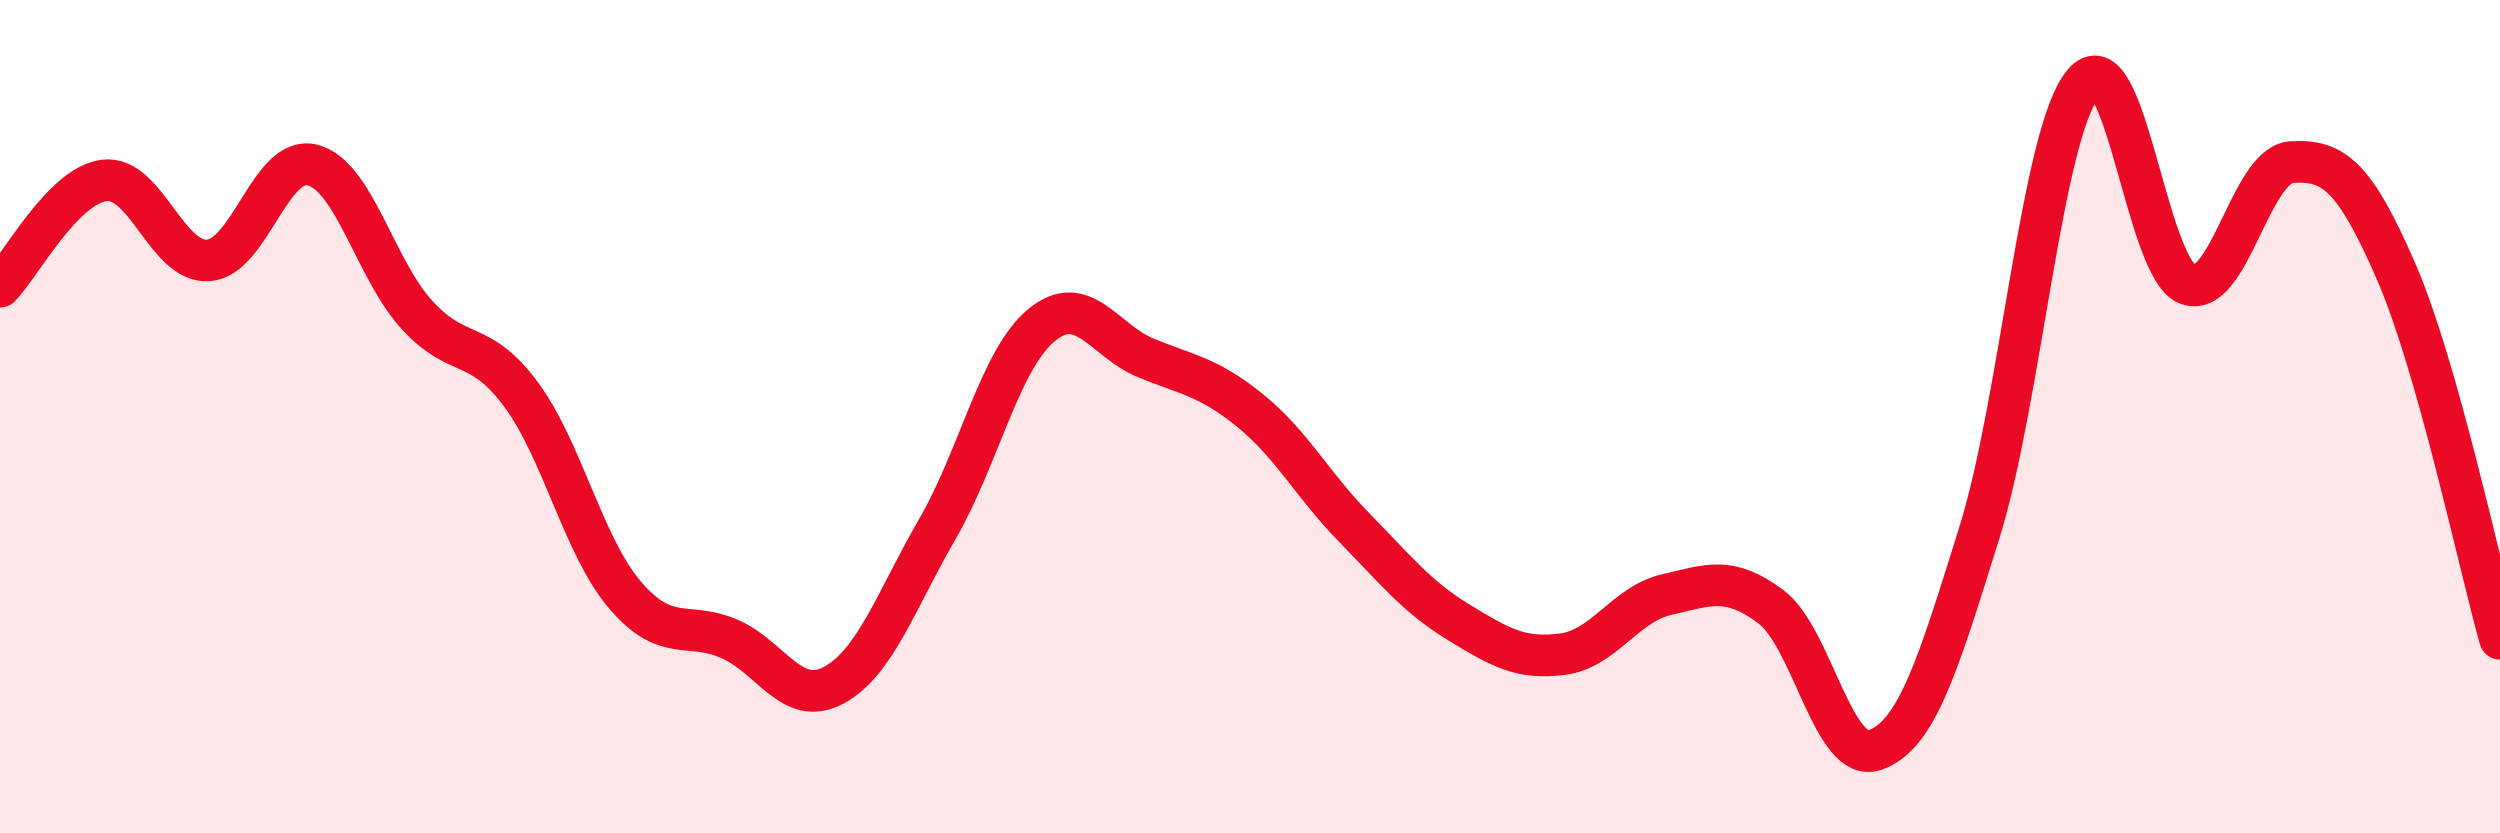
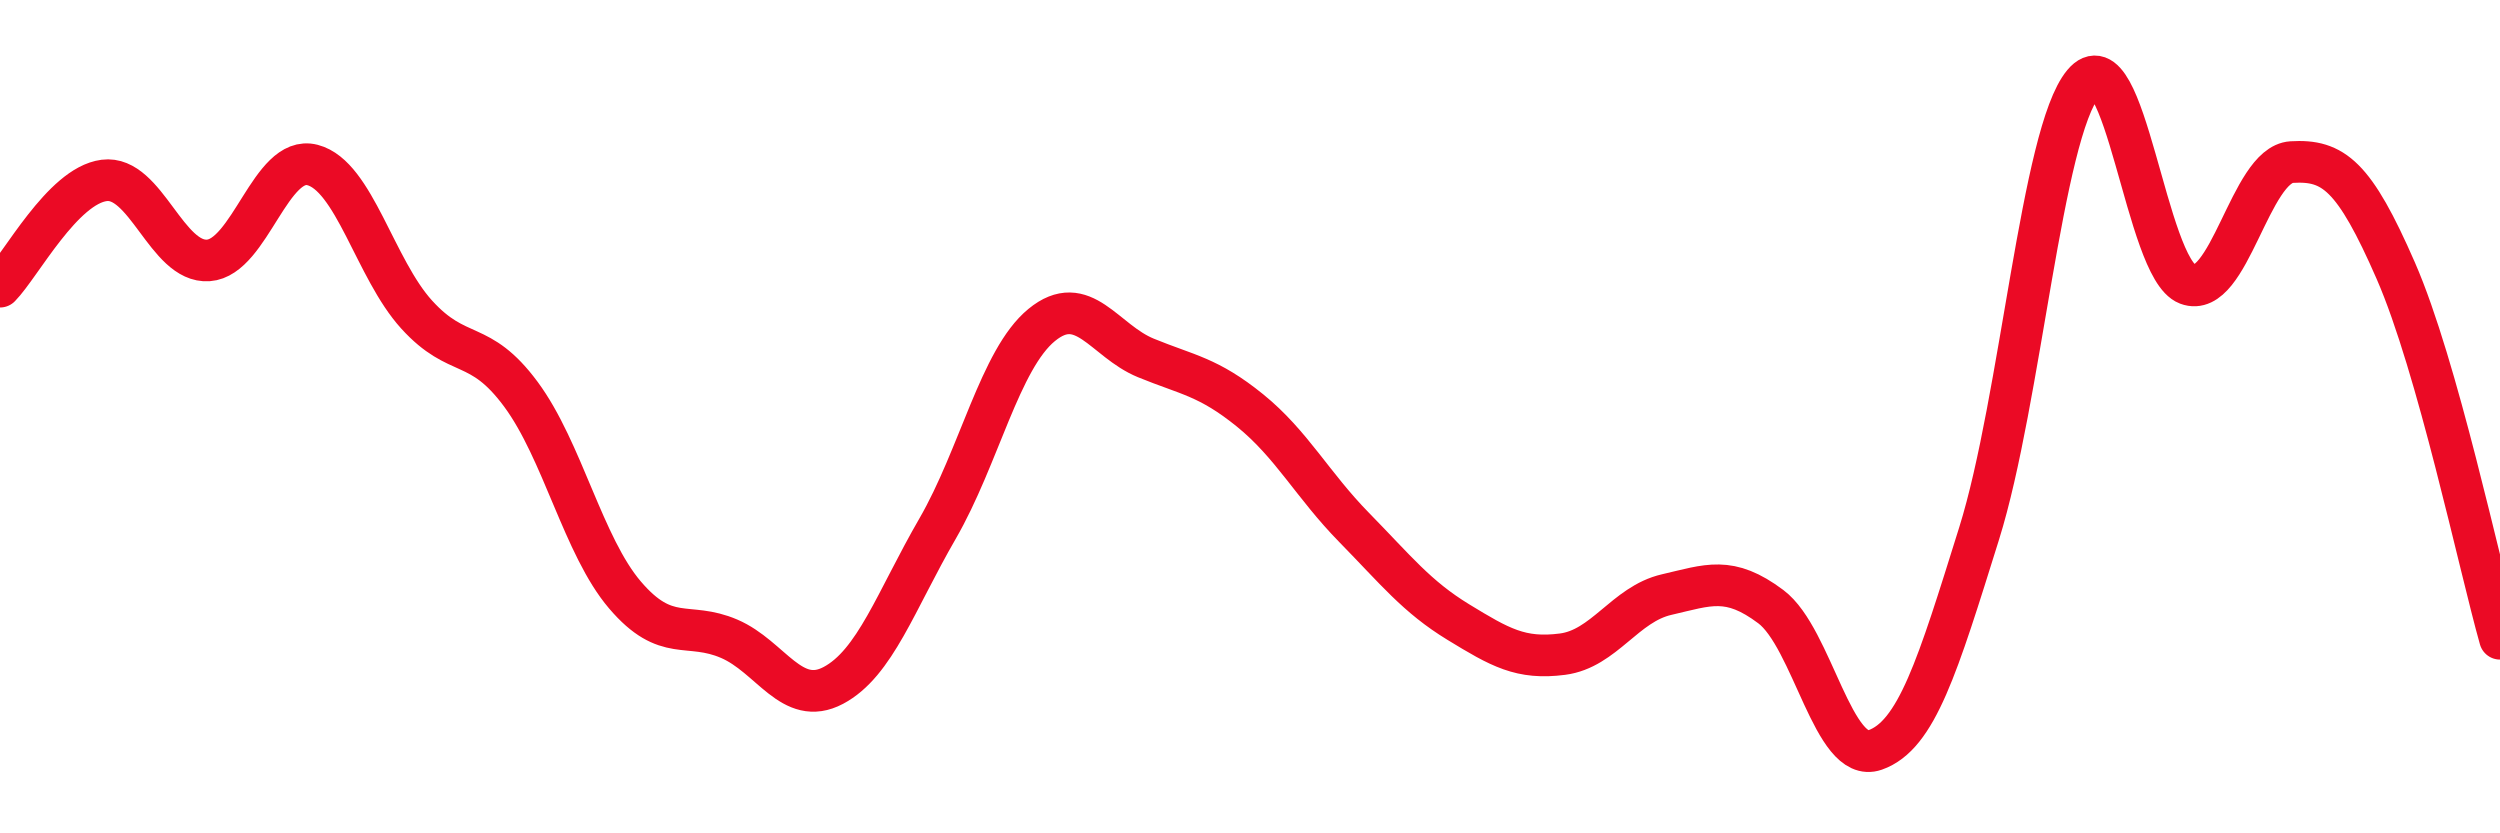
<svg xmlns="http://www.w3.org/2000/svg" width="60" height="20" viewBox="0 0 60 20">
-   <path d="M 0,6.88 C 0.5,6.37 1.5,4.46 2.5,4.33 C 3.5,4.2 4,6.32 5,6.25 C 6,6.18 6.5,3.7 7.5,3.96 C 8.5,4.22 9,6.45 10,7.55 C 11,8.65 11.5,8.11 12.5,9.46 C 13.5,10.81 14,13.11 15,14.28 C 16,15.45 16.5,14.9 17.5,15.33 C 18.5,15.76 19,16.98 20,16.45 C 21,15.92 21.5,14.42 22.5,12.69 C 23.5,10.96 24,8.62 25,7.8 C 26,6.98 26.5,8.18 27.5,8.59 C 28.5,9 29,9.04 30,9.85 C 31,10.66 31.5,11.64 32.5,12.66 C 33.5,13.68 34,14.32 35,14.93 C 36,15.54 36.5,15.83 37.5,15.7 C 38.5,15.57 39,14.5 40,14.27 C 41,14.04 41.5,13.81 42.5,14.56 C 43.5,15.31 44,18.35 45,18 C 46,17.65 46.5,16 47.5,12.8 C 48.5,9.6 49,3.2 50,2 C 51,0.8 51.5,6.44 52.5,6.82 C 53.5,7.2 54,3.95 55,3.89 C 56,3.83 56.5,4.21 57.5,6.5 C 58.5,8.79 59.5,13.56 60,15.33L60 20L0 20Z" fill="#EB0A25" opacity="0.1" stroke-linecap="round" stroke-linejoin="round" />
  <path d="M 0,6.88 C 0.5,6.37 1.5,4.46 2.5,4.33 C 3.5,4.2 4,6.32 5,6.25 C 6,6.18 6.5,3.7 7.5,3.96 C 8.5,4.22 9,6.45 10,7.55 C 11,8.65 11.5,8.11 12.5,9.46 C 13.5,10.81 14,13.11 15,14.28 C 16,15.45 16.5,14.9 17.5,15.33 C 18.5,15.76 19,16.98 20,16.45 C 21,15.92 21.5,14.42 22.5,12.69 C 23.5,10.96 24,8.62 25,7.8 C 26,6.98 26.5,8.18 27.5,8.59 C 28.5,9 29,9.04 30,9.85 C 31,10.66 31.5,11.64 32.5,12.66 C 33.5,13.68 34,14.32 35,14.93 C 36,15.54 36.5,15.83 37.5,15.7 C 38.5,15.57 39,14.5 40,14.27 C 41,14.04 41.5,13.81 42.5,14.56 C 43.5,15.31 44,18.35 45,18 C 46,17.65 46.5,16 47.5,12.8 C 48.5,9.6 49,3.2 50,2 C 51,0.8 51.5,6.44 52.5,6.82 C 53.5,7.2 54,3.95 55,3.89 C 56,3.83 56.5,4.21 57.5,6.5 C 58.5,8.79 59.5,13.56 60,15.33" stroke="#EB0A25" stroke-width="1" fill="none" stroke-linecap="round" stroke-linejoin="round" />
</svg>